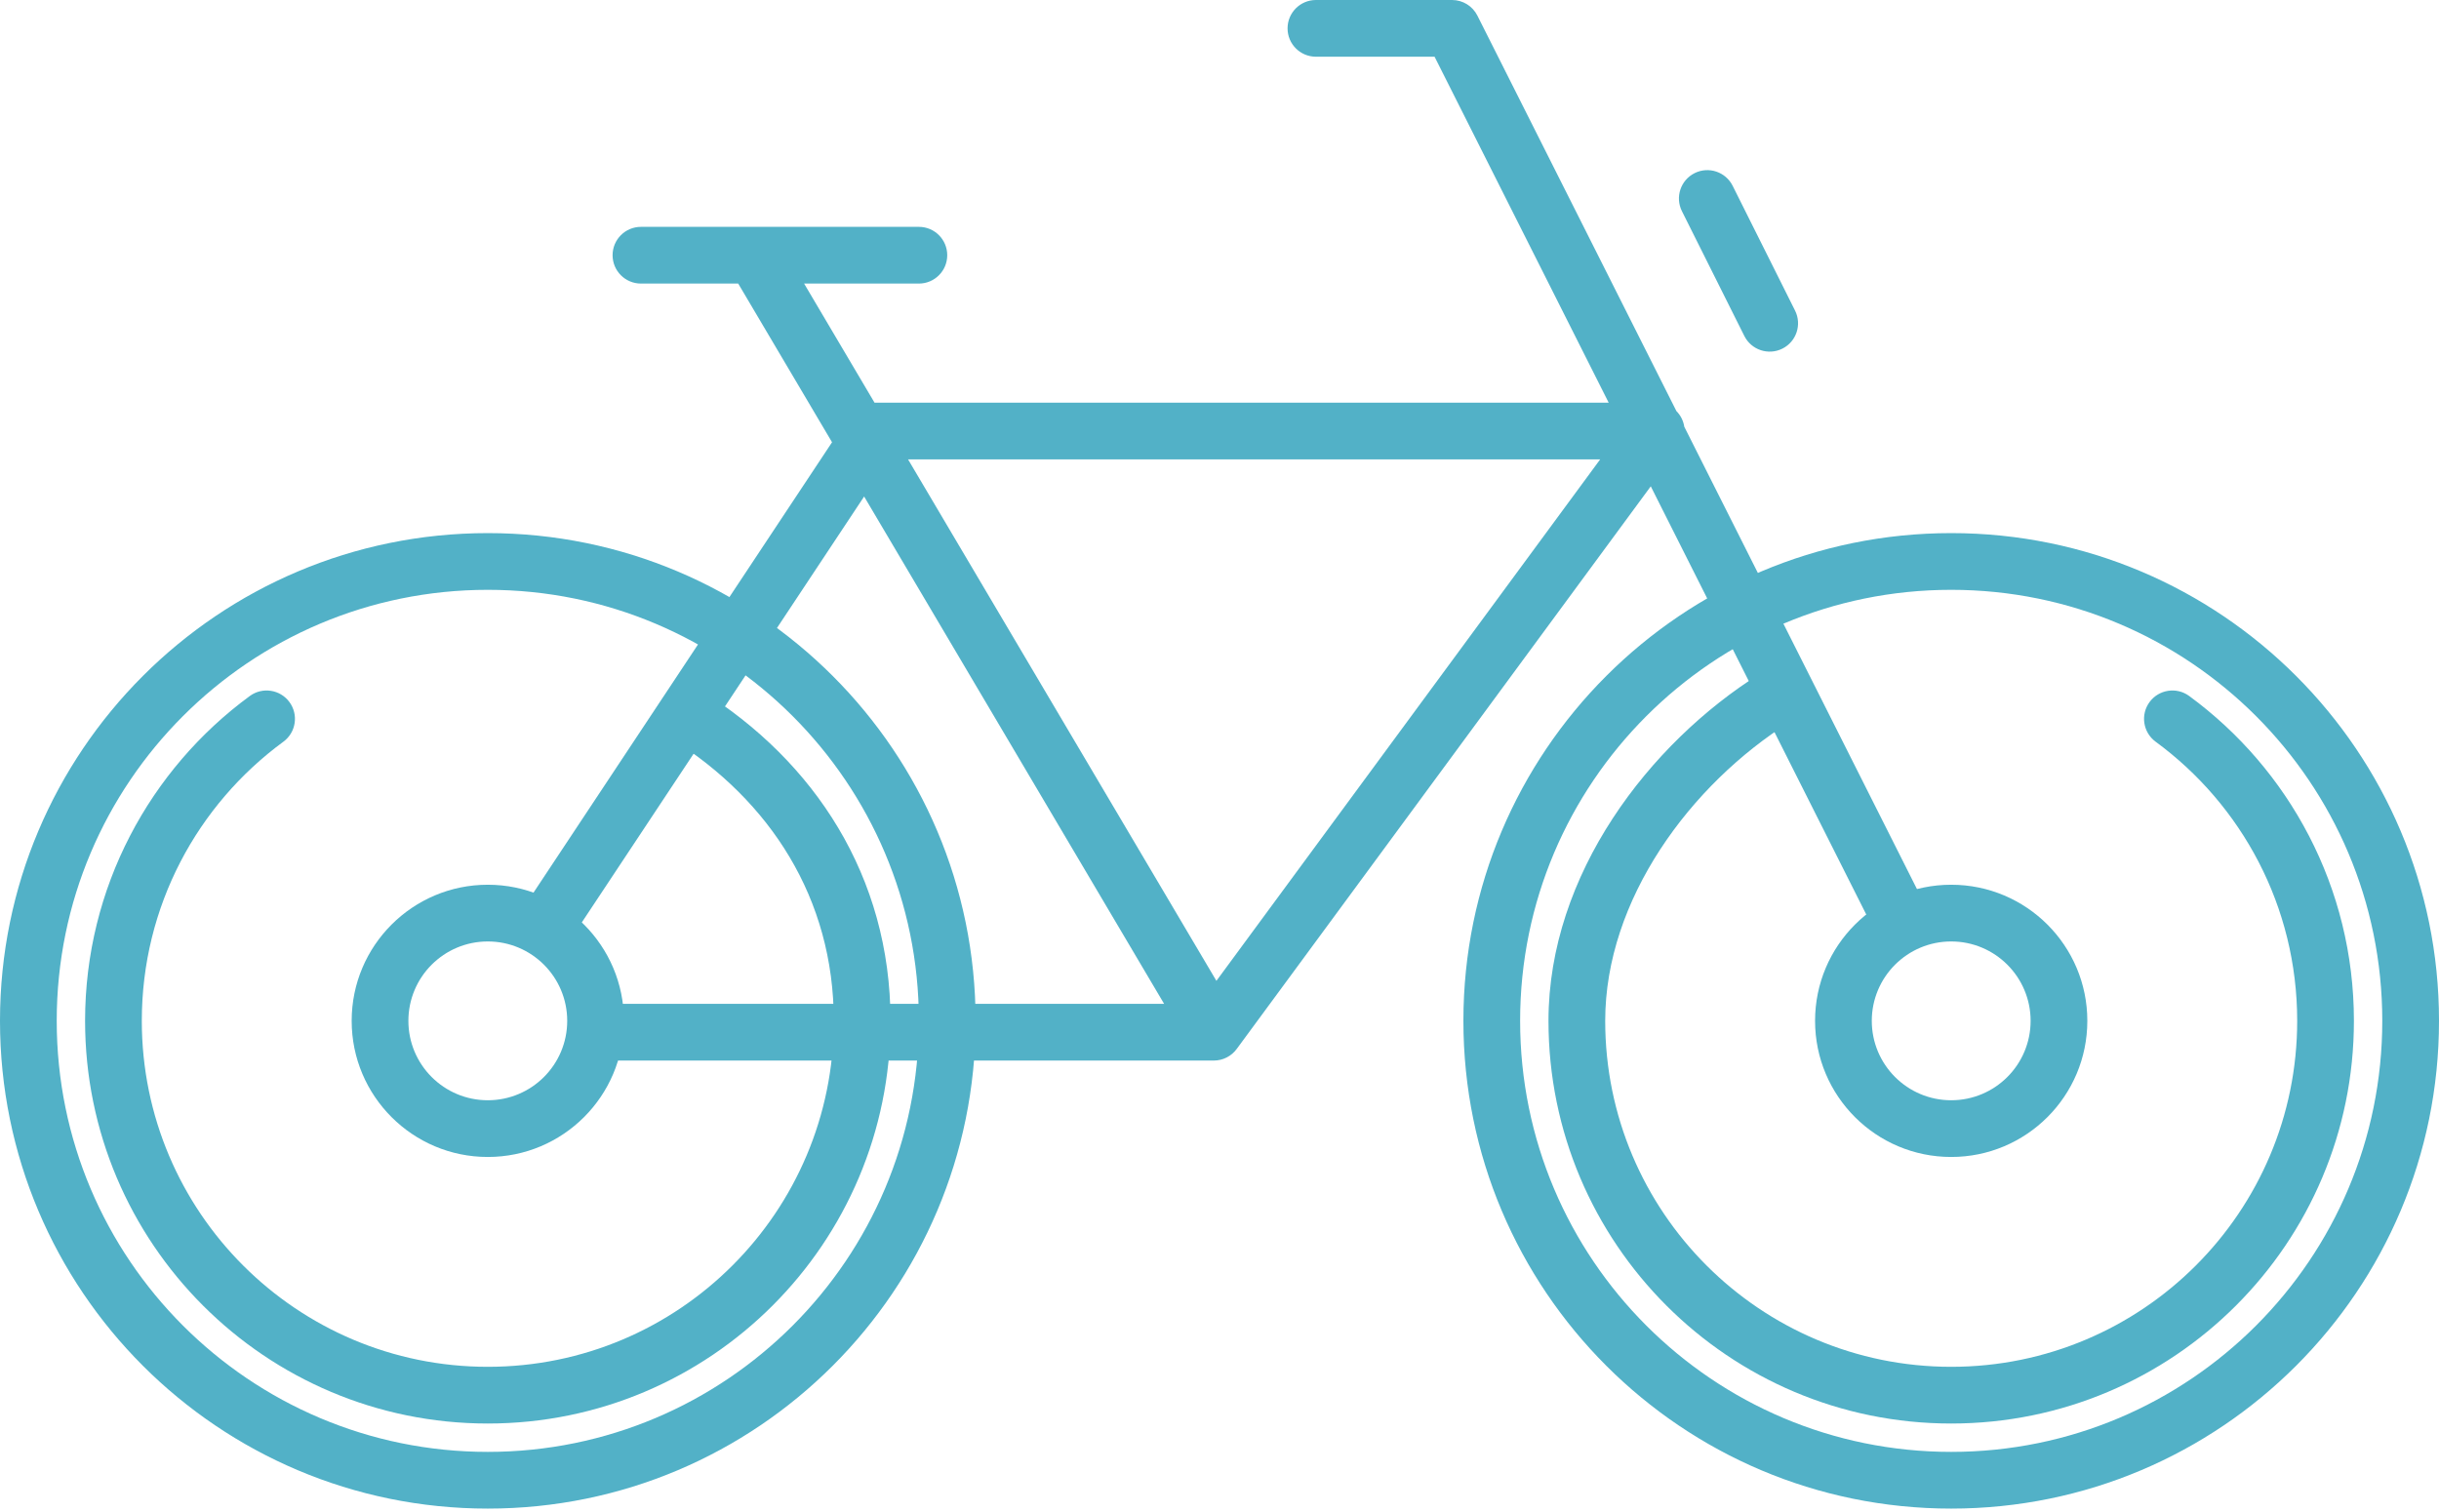
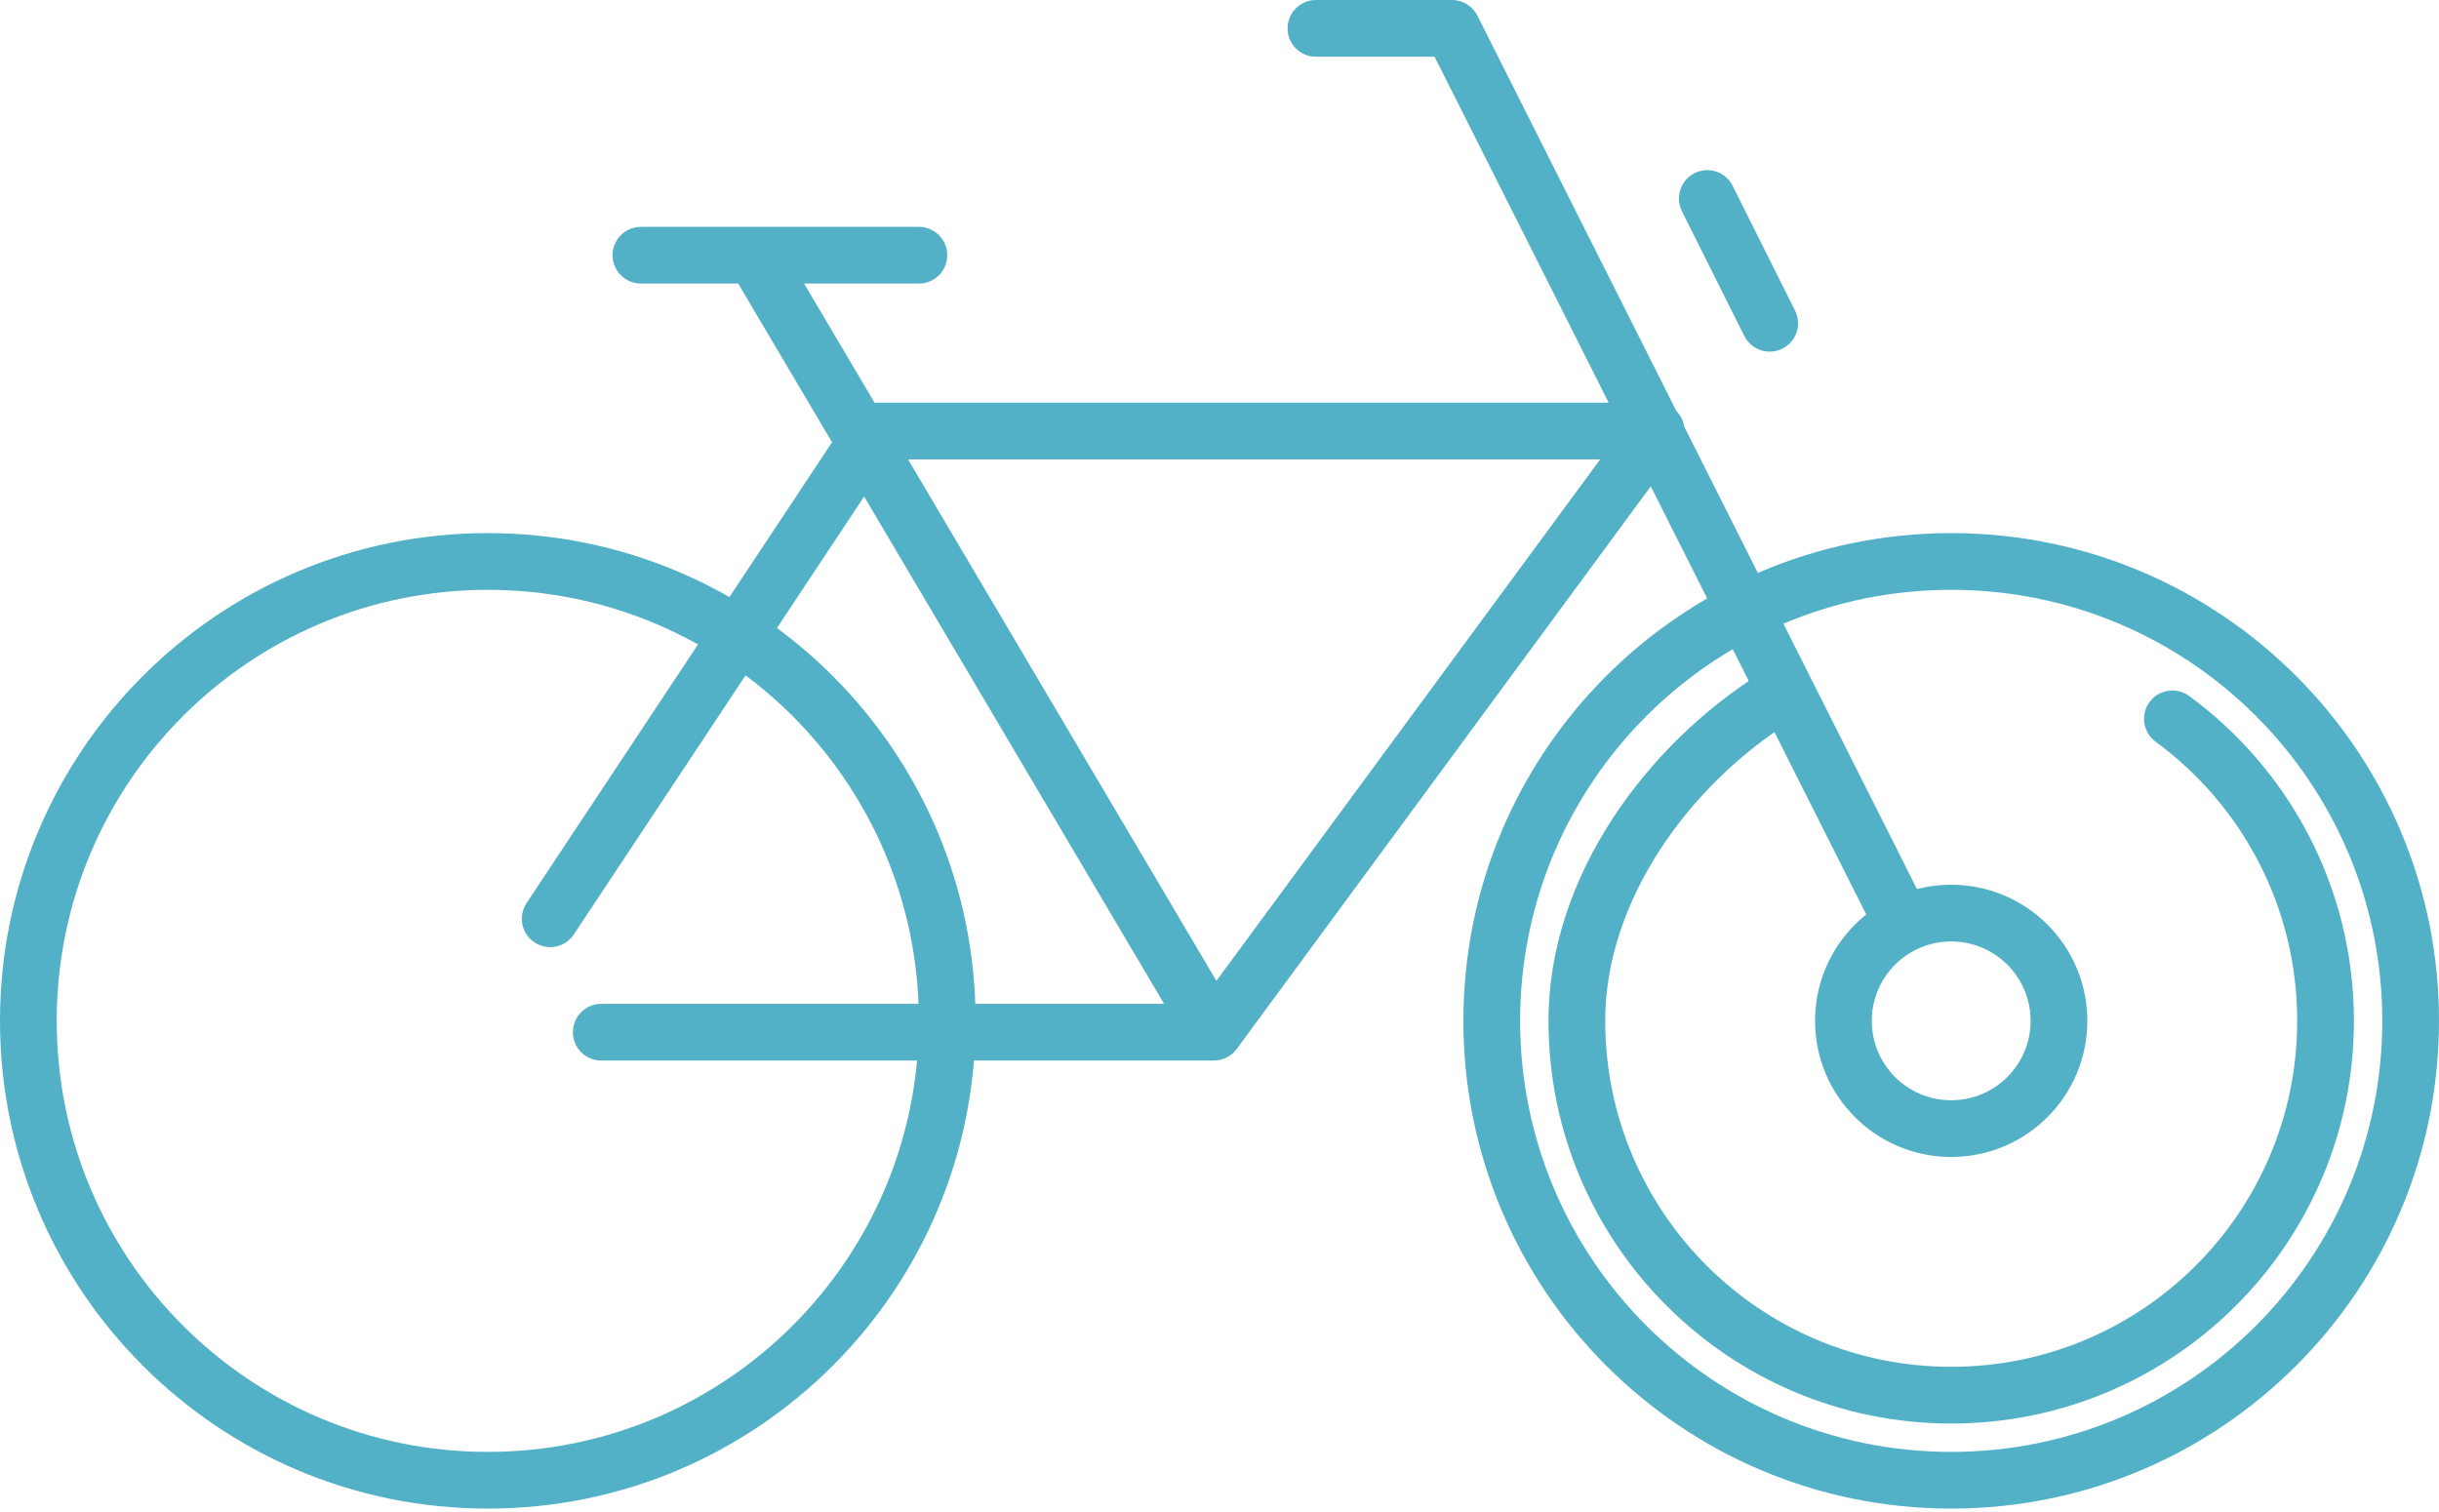
<svg xmlns="http://www.w3.org/2000/svg" width="363" height="225" viewBox="0 0 363 225" fill="none">
  <path fill-rule="evenodd" clip-rule="evenodd" d="M72.6 216.112C108.034 216.112 136.758 187.387 136.758 151.953C136.758 116.52 108.034 87.795 72.6 87.795C37.166 87.795 8.442 116.52 8.442 151.953C8.442 187.387 37.166 216.112 72.6 216.112ZM72.6 224.553C112.696 224.553 145.2 192.049 145.2 151.953C145.2 111.858 112.696 79.353 72.6 79.353C32.504 79.353 0 111.858 0 151.953C0 192.049 32.504 224.553 72.6 224.553Z" fill="#52B1C7" />
  <path fill-rule="evenodd" clip-rule="evenodd" d="M290.4 216.112C325.834 216.112 354.558 187.387 354.558 151.953C354.558 116.52 325.834 87.795 290.4 87.795C254.966 87.795 226.242 116.52 226.242 151.953C226.242 187.387 254.966 216.112 290.4 216.112ZM290.4 224.553C330.496 224.553 363 192.049 363 151.953C363 111.858 330.496 79.353 290.4 79.353C250.304 79.353 217.8 111.858 217.8 151.953C217.8 192.049 250.304 224.553 290.4 224.553Z" fill="#52B1C7" />
-   <path fill-rule="evenodd" clip-rule="evenodd" d="M98.57 104.127C99.808 102.151 102.413 101.554 104.388 102.792C121.157 113.301 132.537 130.381 132.537 151.954C132.537 185.057 105.702 211.891 72.6 211.891C39.498 211.891 12.663 185.057 12.663 151.954C12.663 132.098 22.322 114.498 37.18 103.598C39.06 102.219 41.701 102.625 43.08 104.504C44.459 106.384 44.053 109.025 42.173 110.404C29.39 119.783 21.105 134.9 21.105 151.954C21.105 180.394 44.16 203.449 72.6 203.449C101.04 203.449 124.095 180.394 124.095 151.954C124.095 133.691 114.573 119.137 99.905 109.945C97.93 108.707 97.332 106.102 98.57 104.127Z" fill="#52B1C7" />
  <path fill-rule="evenodd" clip-rule="evenodd" d="M267.807 101.593C266.569 99.618 263.964 99.02 261.989 100.258C245.461 110.616 230.463 130.145 230.463 151.953C230.463 185.056 257.298 211.891 290.4 211.891C323.502 211.891 350.337 185.056 350.337 151.953C350.337 132.097 340.678 114.497 325.82 103.597C323.94 102.218 321.299 102.624 319.92 104.503C318.541 106.383 318.947 109.025 320.827 110.404C333.61 119.782 341.895 134.9 341.895 151.953C341.895 180.393 318.84 203.449 290.4 203.449C261.96 203.449 238.905 180.393 238.905 151.953C238.905 133.925 251.563 116.755 266.472 107.411C268.447 106.173 269.045 103.569 267.807 101.593Z" fill="#52B1C7" />
  <path fill-rule="evenodd" clip-rule="evenodd" d="M191.63 4.221C191.63 1.89 193.52 0 195.851 0H216.112C217.707 0 219.165 0.899 219.882 2.324L249.502 61.188C249.807 61.496 250.067 61.854 250.269 62.253C250.473 62.658 250.608 63.085 250.675 63.519L286.573 134.861C287.621 136.943 286.782 139.481 284.7 140.529C282.617 141.576 280.08 140.738 279.032 138.655L245.687 72.388L184.056 156.144C183.26 157.224 181.998 157.863 180.656 157.863H89.484C87.153 157.863 85.263 155.973 85.263 153.642C85.263 151.311 87.153 149.421 89.484 149.421H173.257L128.609 73.905L85.404 139.09C84.117 141.033 81.497 141.564 79.554 140.276C77.611 138.989 77.08 136.369 78.368 134.426L123.834 65.829L109.869 42.209H95.393C93.062 42.209 91.172 40.319 91.172 37.988C91.172 35.657 93.062 33.767 95.393 33.767H136.758C139.089 33.767 140.979 35.657 140.979 37.988C140.979 40.319 139.089 42.209 136.758 42.209H119.676L130.157 59.937H239.422L213.51 8.442H195.851C193.52 8.442 191.63 6.552 191.63 4.221ZM238.156 68.379H135.148L181.04 145.998L238.156 68.379ZM252.212 25.771C254.297 24.729 256.833 25.574 257.875 27.659L267.161 46.231C268.204 48.316 267.359 50.851 265.274 51.894C263.189 52.936 260.653 52.091 259.611 50.006L250.325 31.434C249.282 29.349 250.127 26.814 252.212 25.771Z" fill="#52B1C7" />
-   <path fill-rule="evenodd" clip-rule="evenodd" d="M72.6 163.772C79.127 163.772 84.419 158.481 84.419 151.953C84.419 145.426 79.127 140.135 72.6 140.135C66.073 140.135 60.781 145.426 60.781 151.953C60.781 158.481 66.073 163.772 72.6 163.772ZM72.6 172.214C83.79 172.214 92.861 163.143 92.861 151.953C92.861 140.764 83.79 131.693 72.6 131.693C61.41 131.693 52.34 140.764 52.34 151.953C52.34 163.143 61.41 172.214 72.6 172.214Z" fill="#52B1C7" />
  <path fill-rule="evenodd" clip-rule="evenodd" d="M290.4 163.772C296.927 163.772 302.219 158.481 302.219 151.953C302.219 145.426 296.927 140.135 290.4 140.135C283.873 140.135 278.581 145.426 278.581 151.953C278.581 158.481 283.873 163.772 290.4 163.772ZM290.4 172.214C301.59 172.214 310.66 163.143 310.66 151.953C310.66 140.764 301.59 131.693 290.4 131.693C279.21 131.693 270.14 140.764 270.14 151.953C270.14 163.143 279.21 172.214 290.4 172.214Z" fill="#52B1C7" />
</svg>